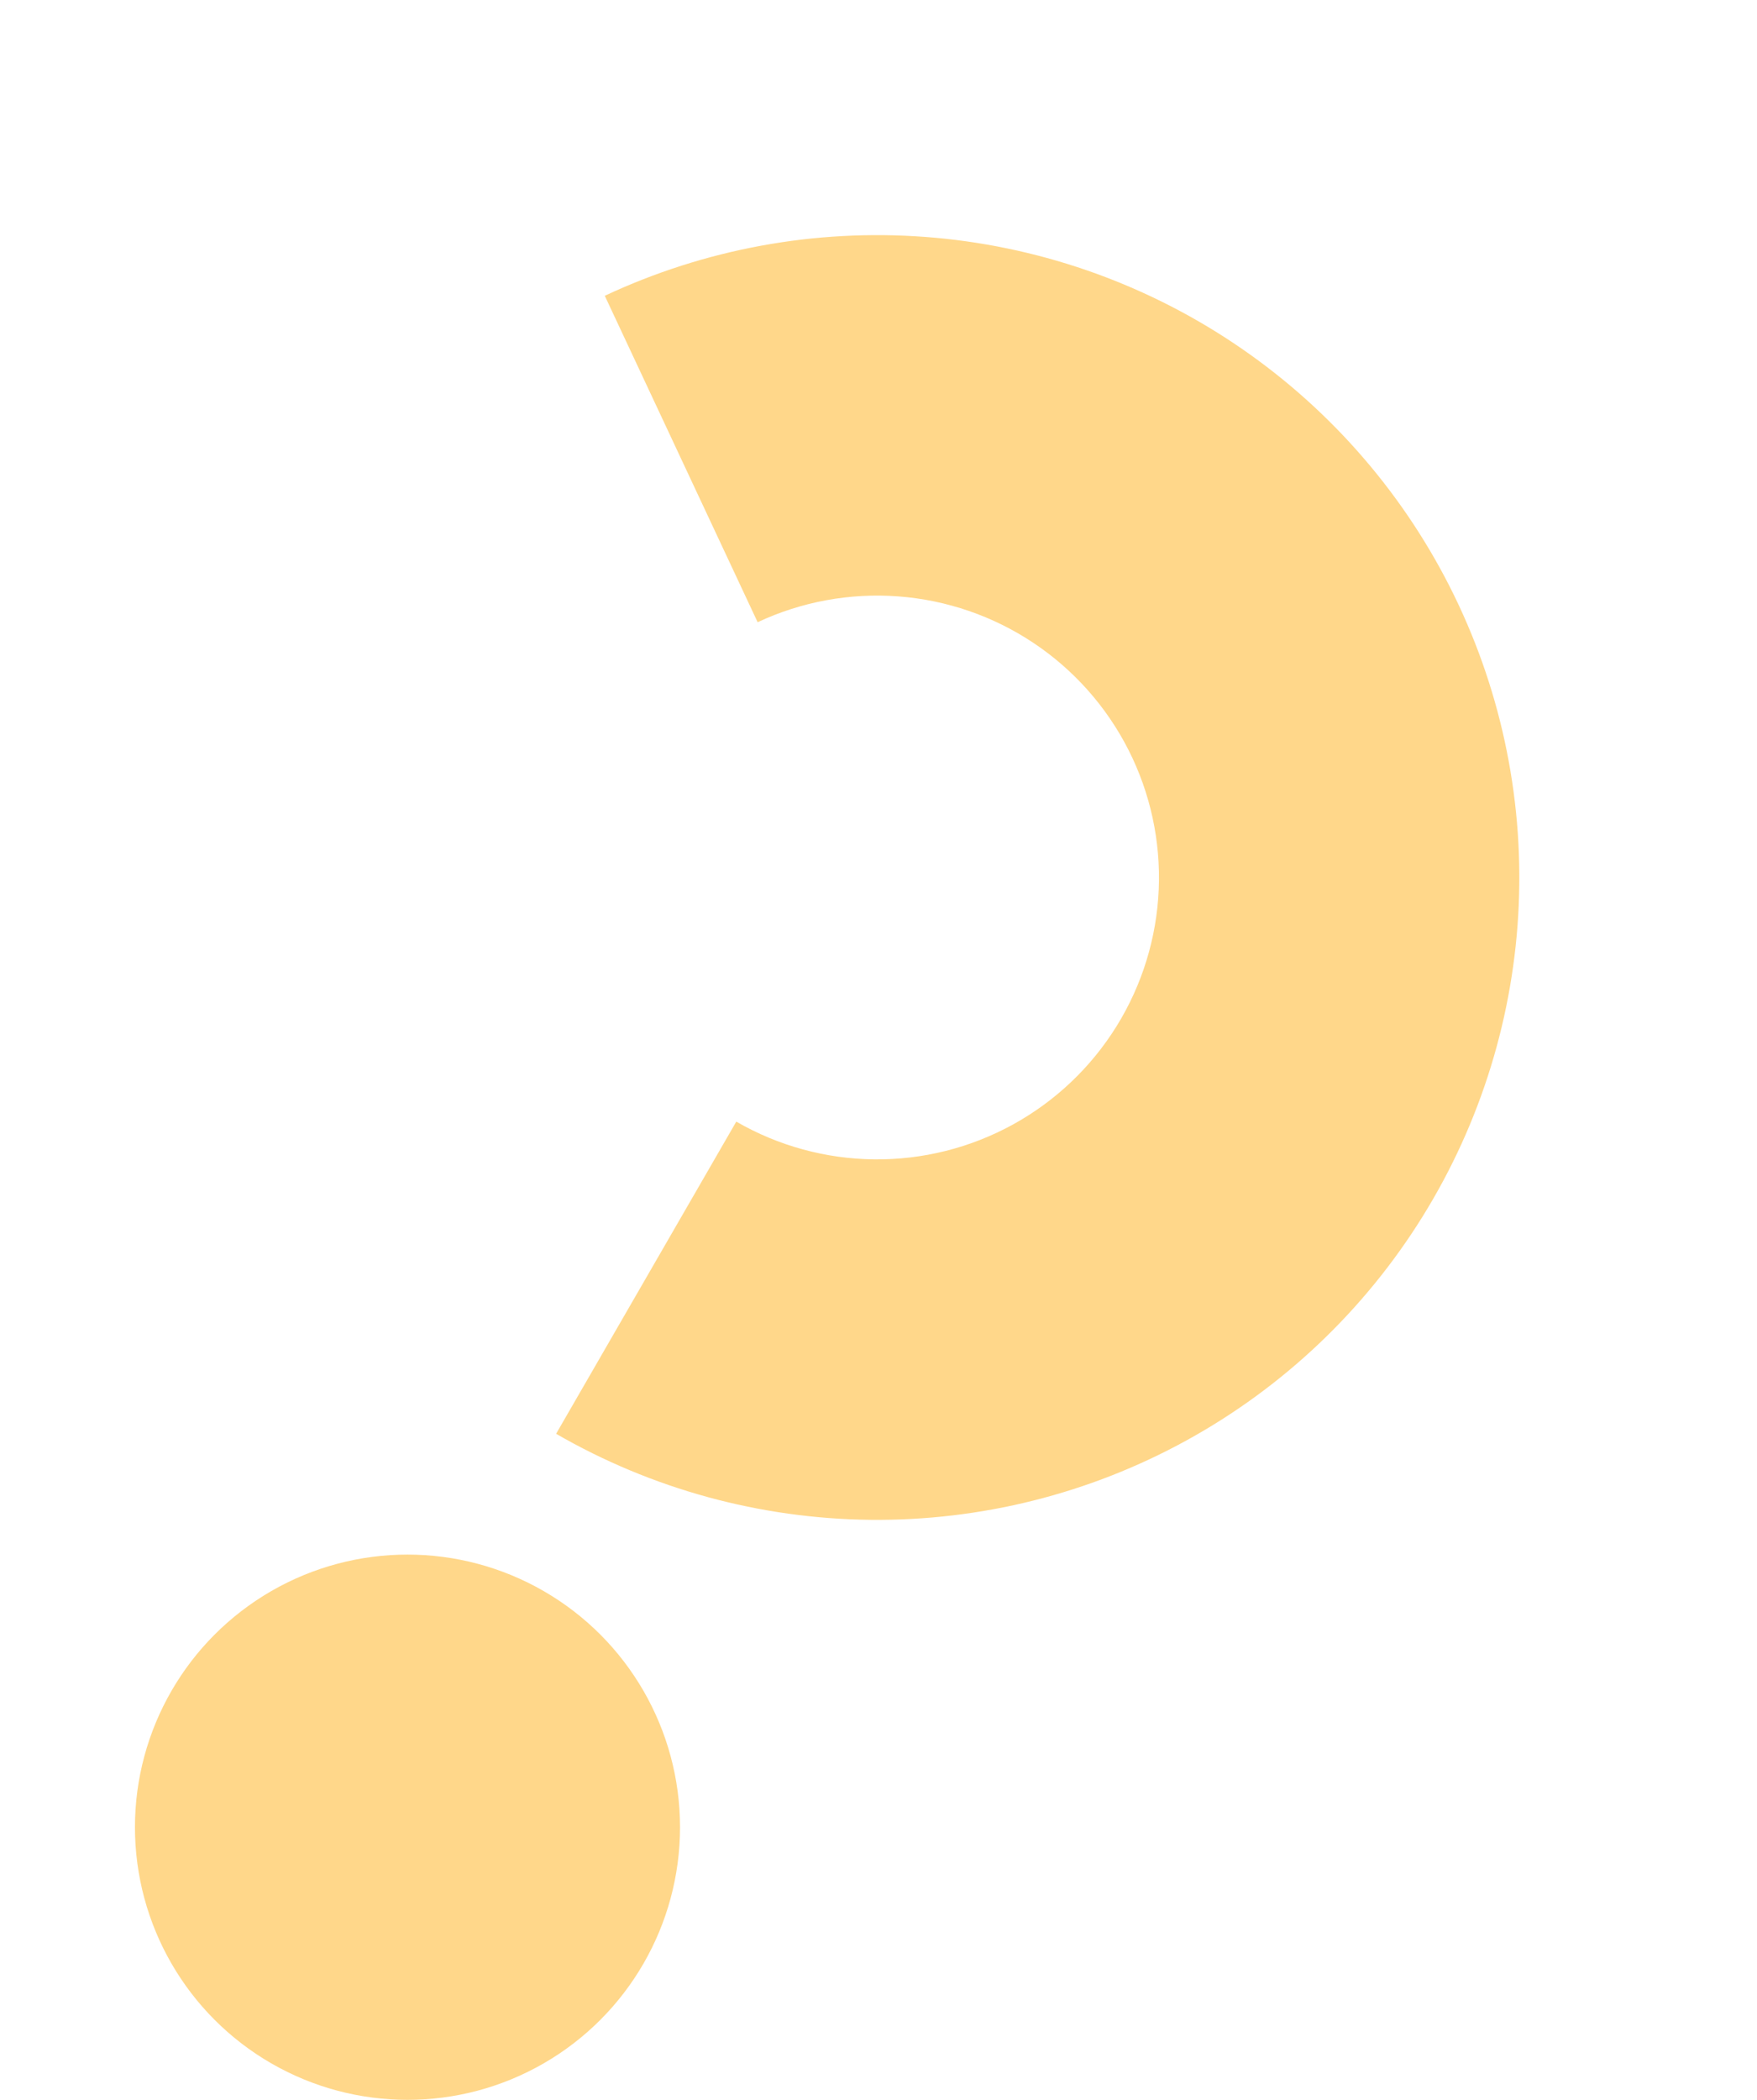
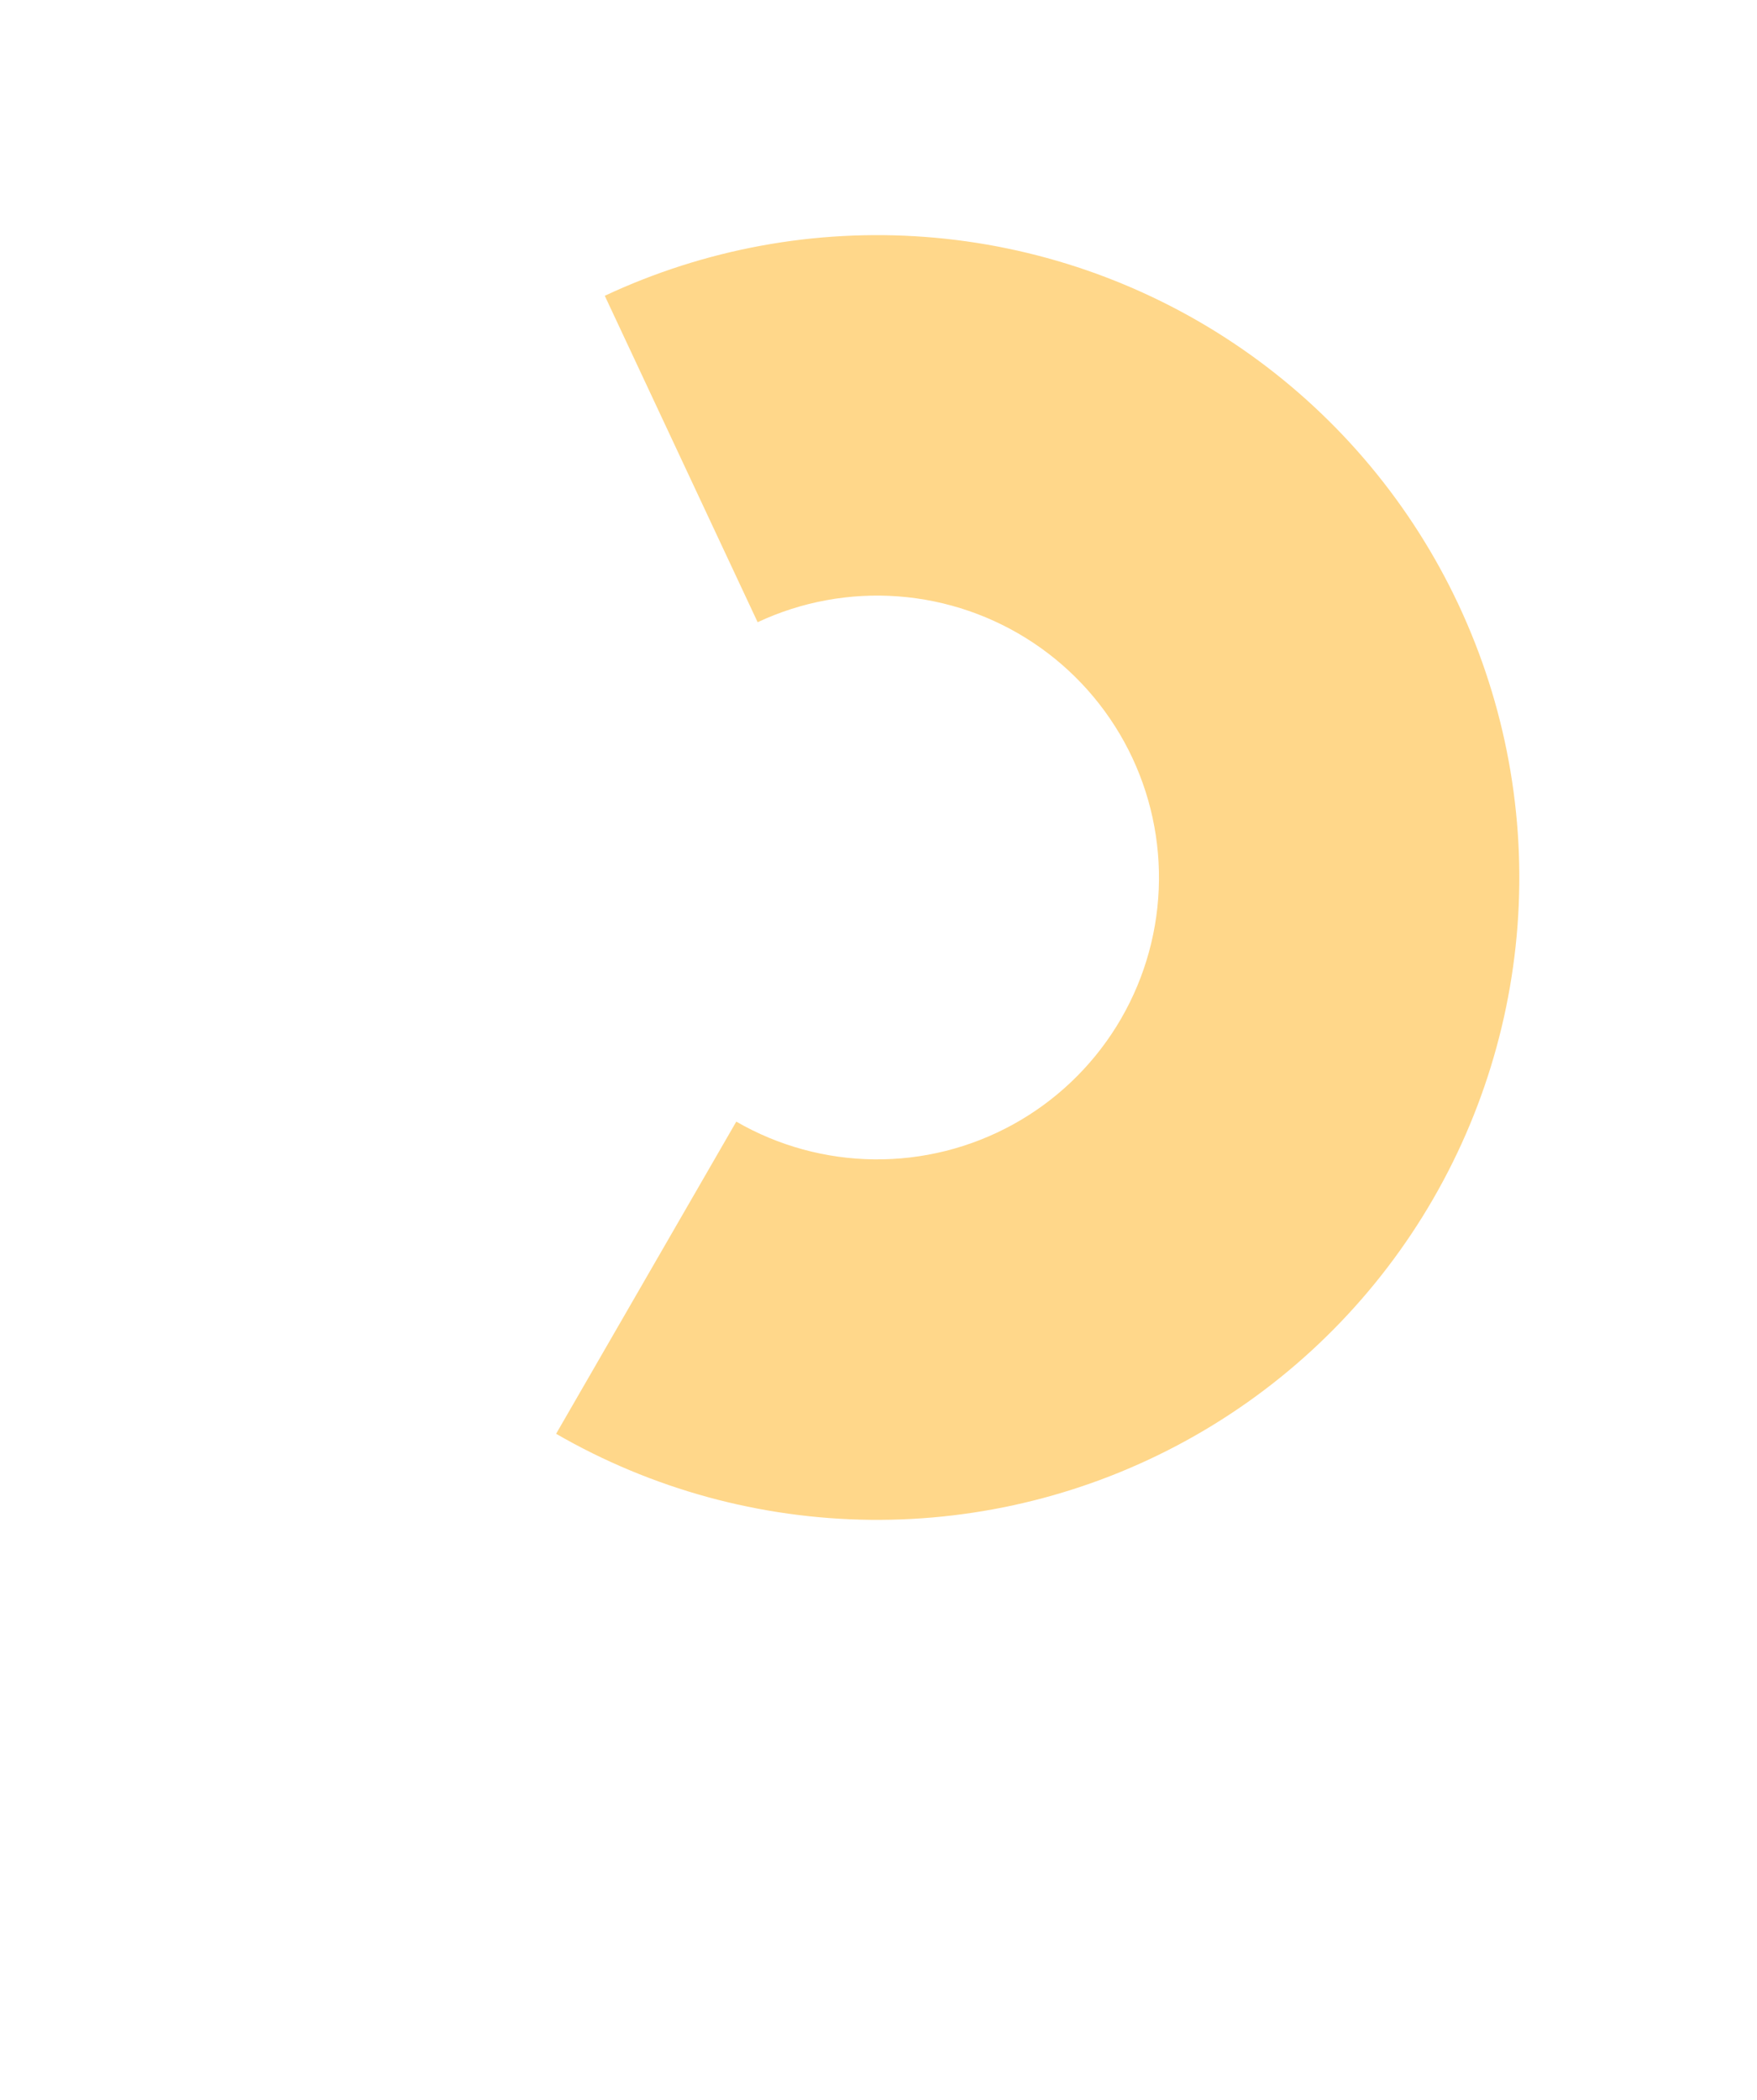
<svg xmlns="http://www.w3.org/2000/svg" width="303" height="362" viewBox="0 0 303 362" fill="none">
  <path d="M95.903 247.176C112.39 256.695 131.053 261.802 150.089 262.006C169.125 262.209 187.893 257.502 204.58 248.337C221.266 239.173 235.309 225.862 245.351 209.689C255.394 193.515 261.097 175.026 261.911 156.006C262.724 136.986 258.621 118.077 249.997 101.105C241.372 84.133 228.518 69.671 212.675 59.115C196.832 48.56 178.535 42.266 159.551 40.843C140.566 39.42 121.536 42.915 104.296 50.991L130.657 107.265C138.223 103.721 146.574 102.187 154.905 102.812C163.236 103.436 171.266 106.198 178.218 110.83C185.171 115.463 190.812 121.809 194.597 129.257C198.381 136.705 200.182 145.003 199.825 153.35C199.468 161.697 196.965 169.81 192.558 176.908C188.151 184.006 181.989 189.847 174.666 193.869C167.343 197.89 159.107 199.956 150.753 199.867C142.399 199.778 134.209 197.536 126.974 193.359L95.903 247.176Z" fill="#FFD78A" />
-   <circle cx="70.273" cy="315" r="47" fill="#FFD78A" />
</svg>